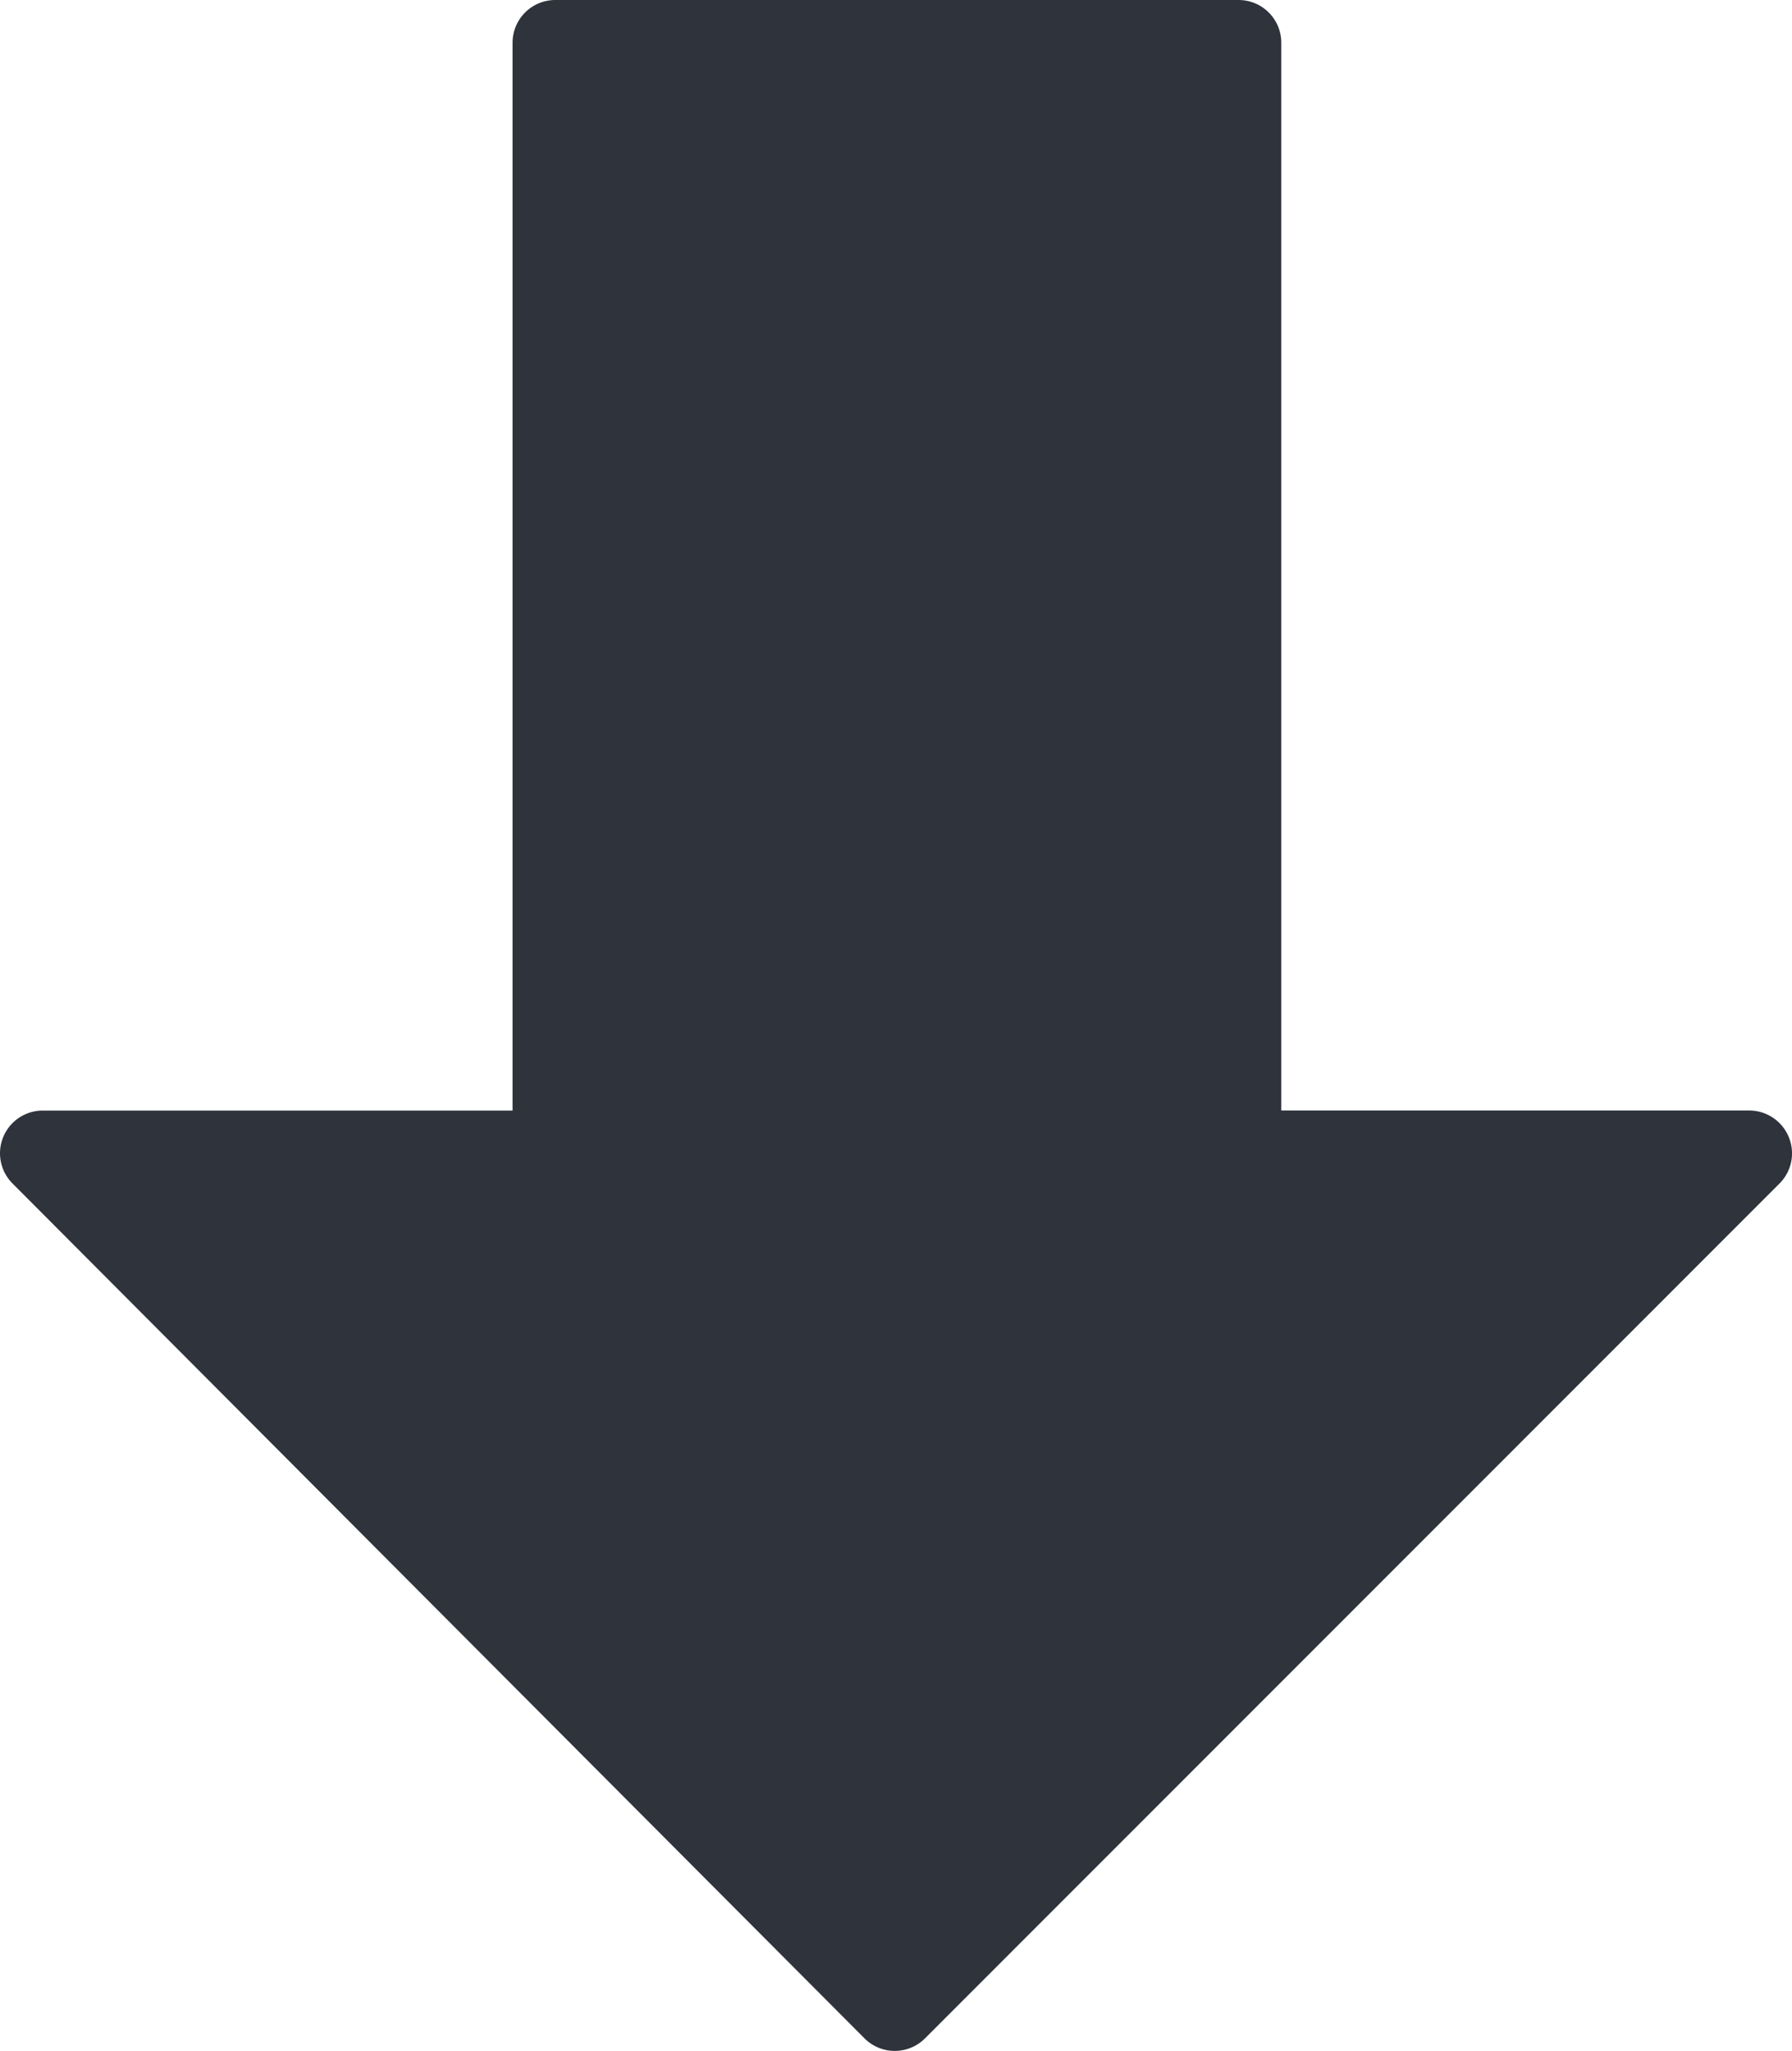
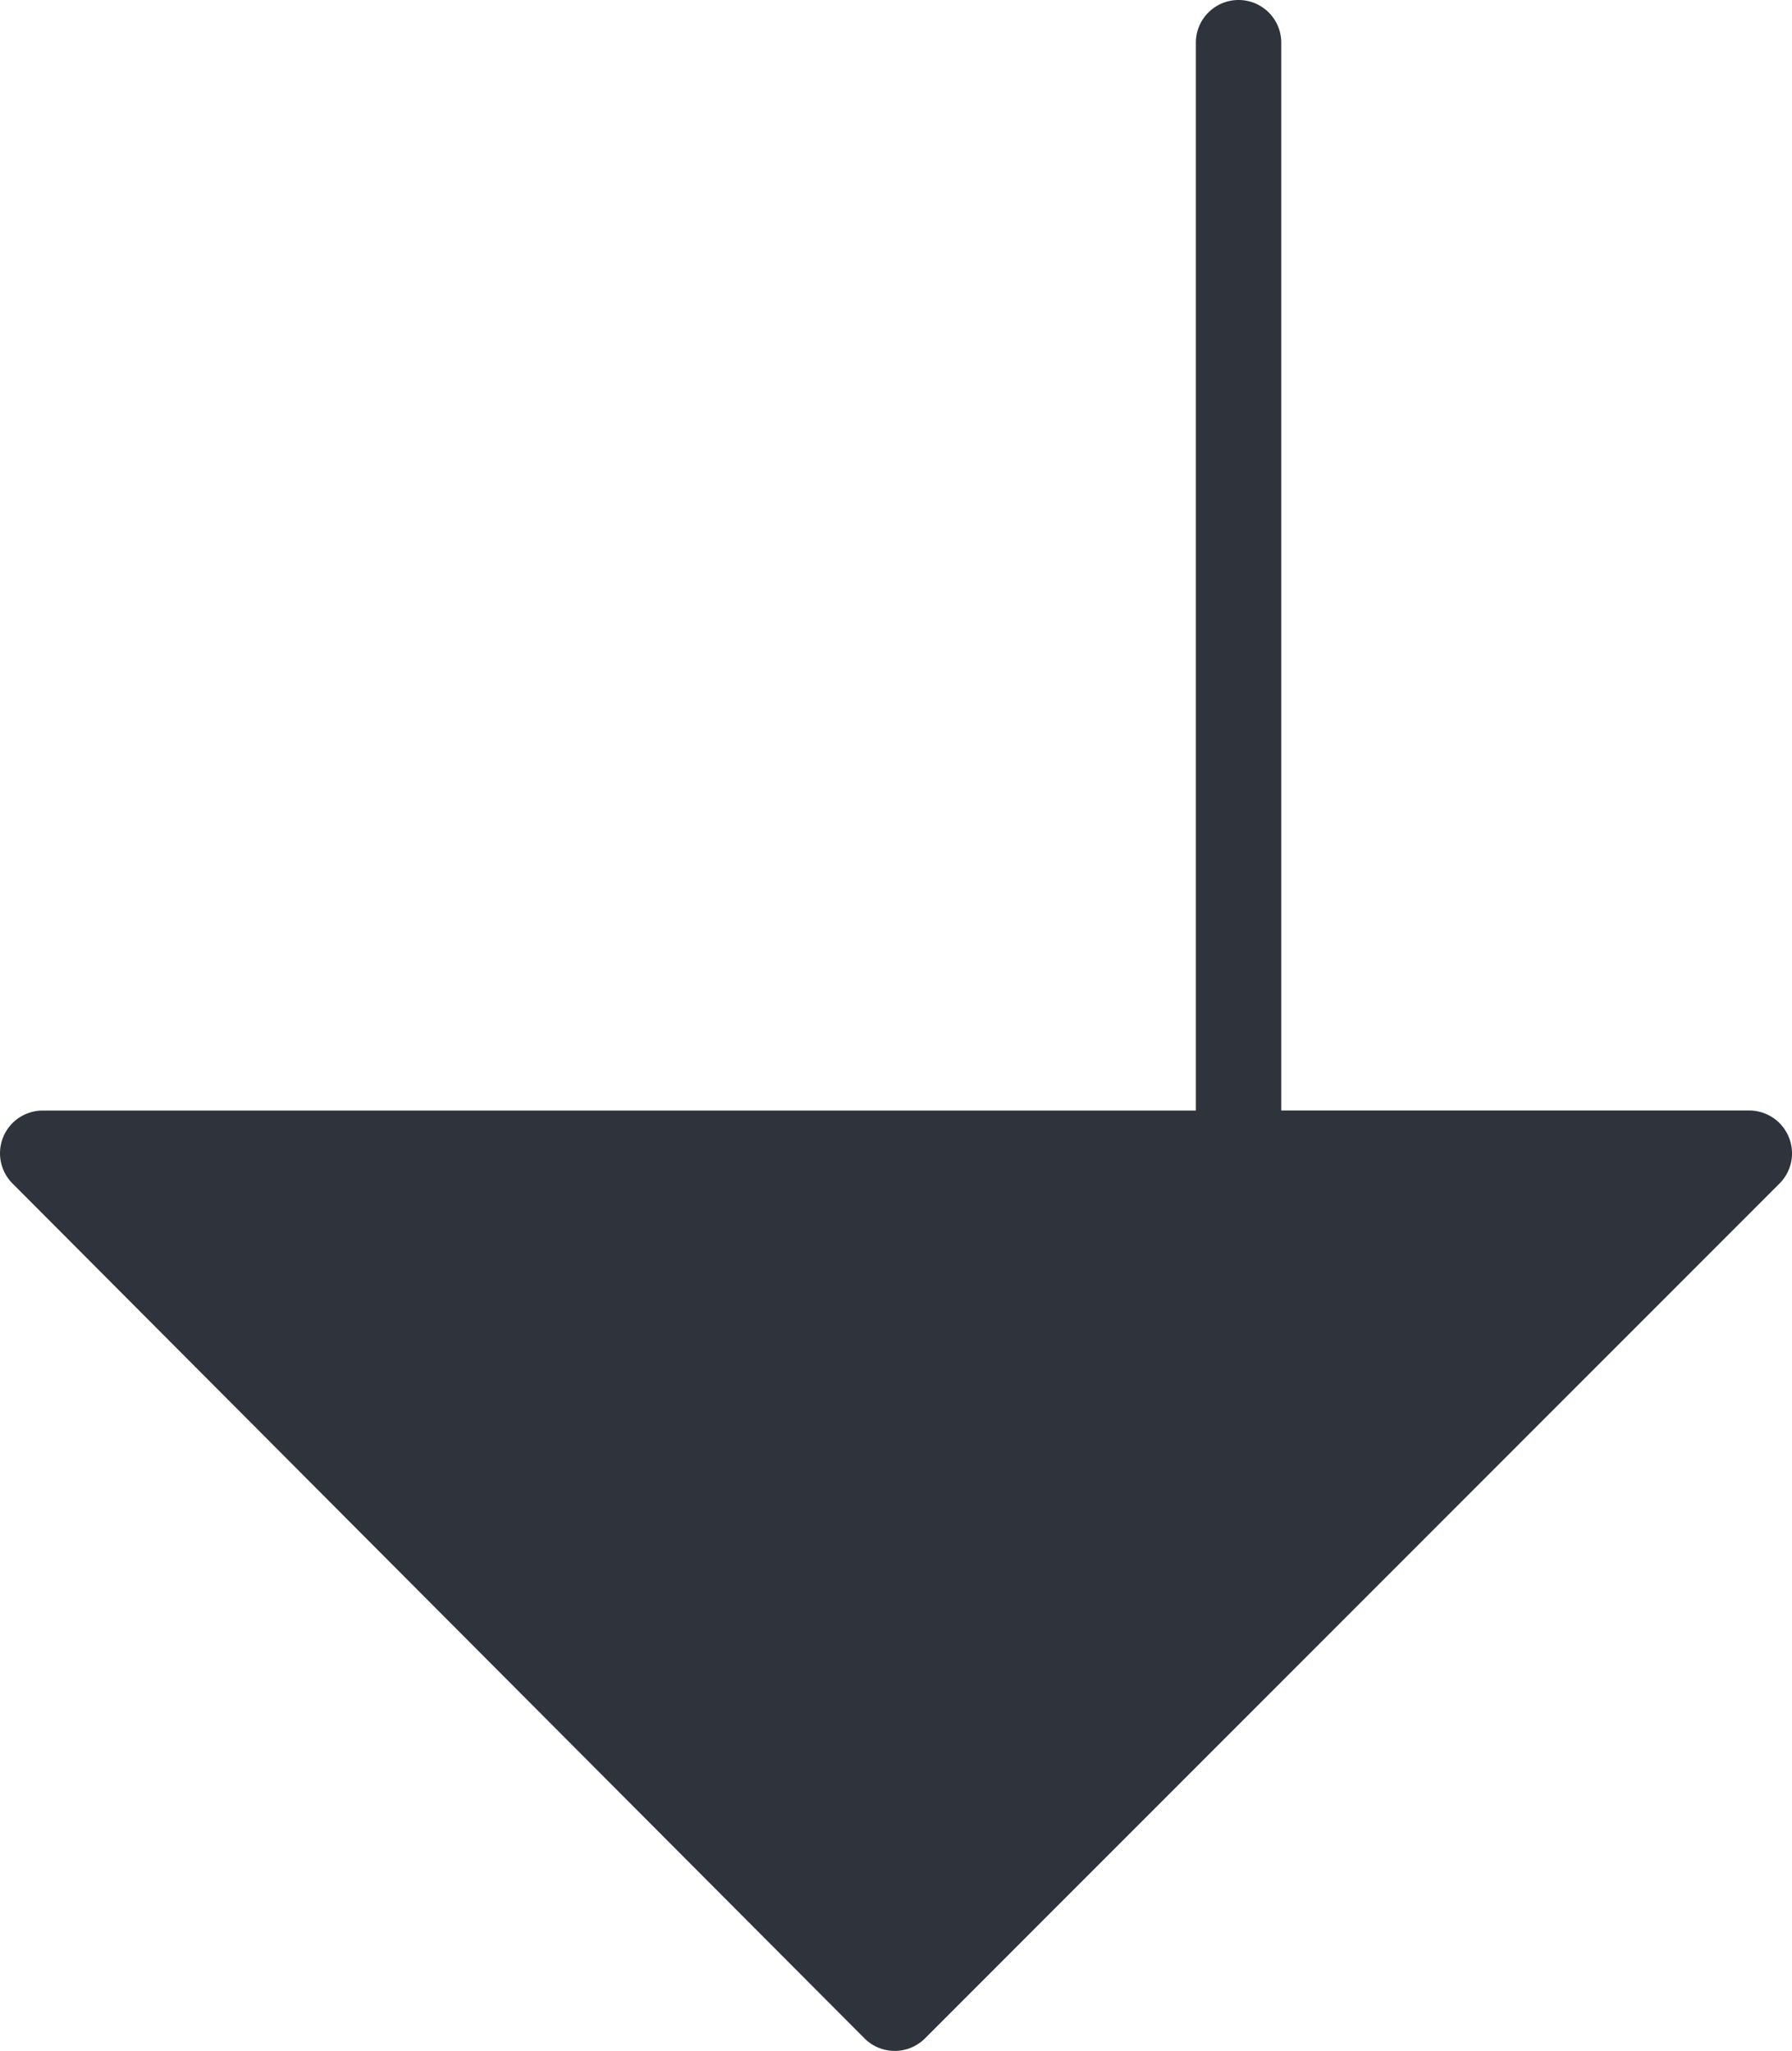
<svg xmlns="http://www.w3.org/2000/svg" width="30" height="34.331" viewBox="0 0 30 34.331">
  <g id="グループ_37" data-name="グループ 37" transform="translate(-32.304)">
    <g id="グループ_15" data-name="グループ 15" transform="translate(32.304)">
-       <path id="パス_35" data-name="パス 35" d="M62.249,19.031a.716.716,0,0,0-.661-.442H53.754V.715A.715.715,0,0,0,53.039,0H41.6a.715.715,0,0,0-.715.715V18.59H33.019a.715.715,0,0,0-.506,1.22L46.777,34.121a.716.716,0,0,0,1.012,0L62.095,19.811A.713.713,0,0,0,62.249,19.031Z" transform="translate(-32.304)" fill="#2f333c" />
+       <path id="パス_35" data-name="パス 35" d="M62.249,19.031a.716.716,0,0,0-.661-.442H53.754V.715A.715.715,0,0,0,53.039,0a.715.715,0,0,0-.715.715V18.59H33.019a.715.715,0,0,0-.506,1.22L46.777,34.121a.716.716,0,0,0,1.012,0L62.095,19.811A.713.713,0,0,0,62.249,19.031Z" transform="translate(-32.304)" fill="#2f333c" />
    </g>
  </g>
</svg>